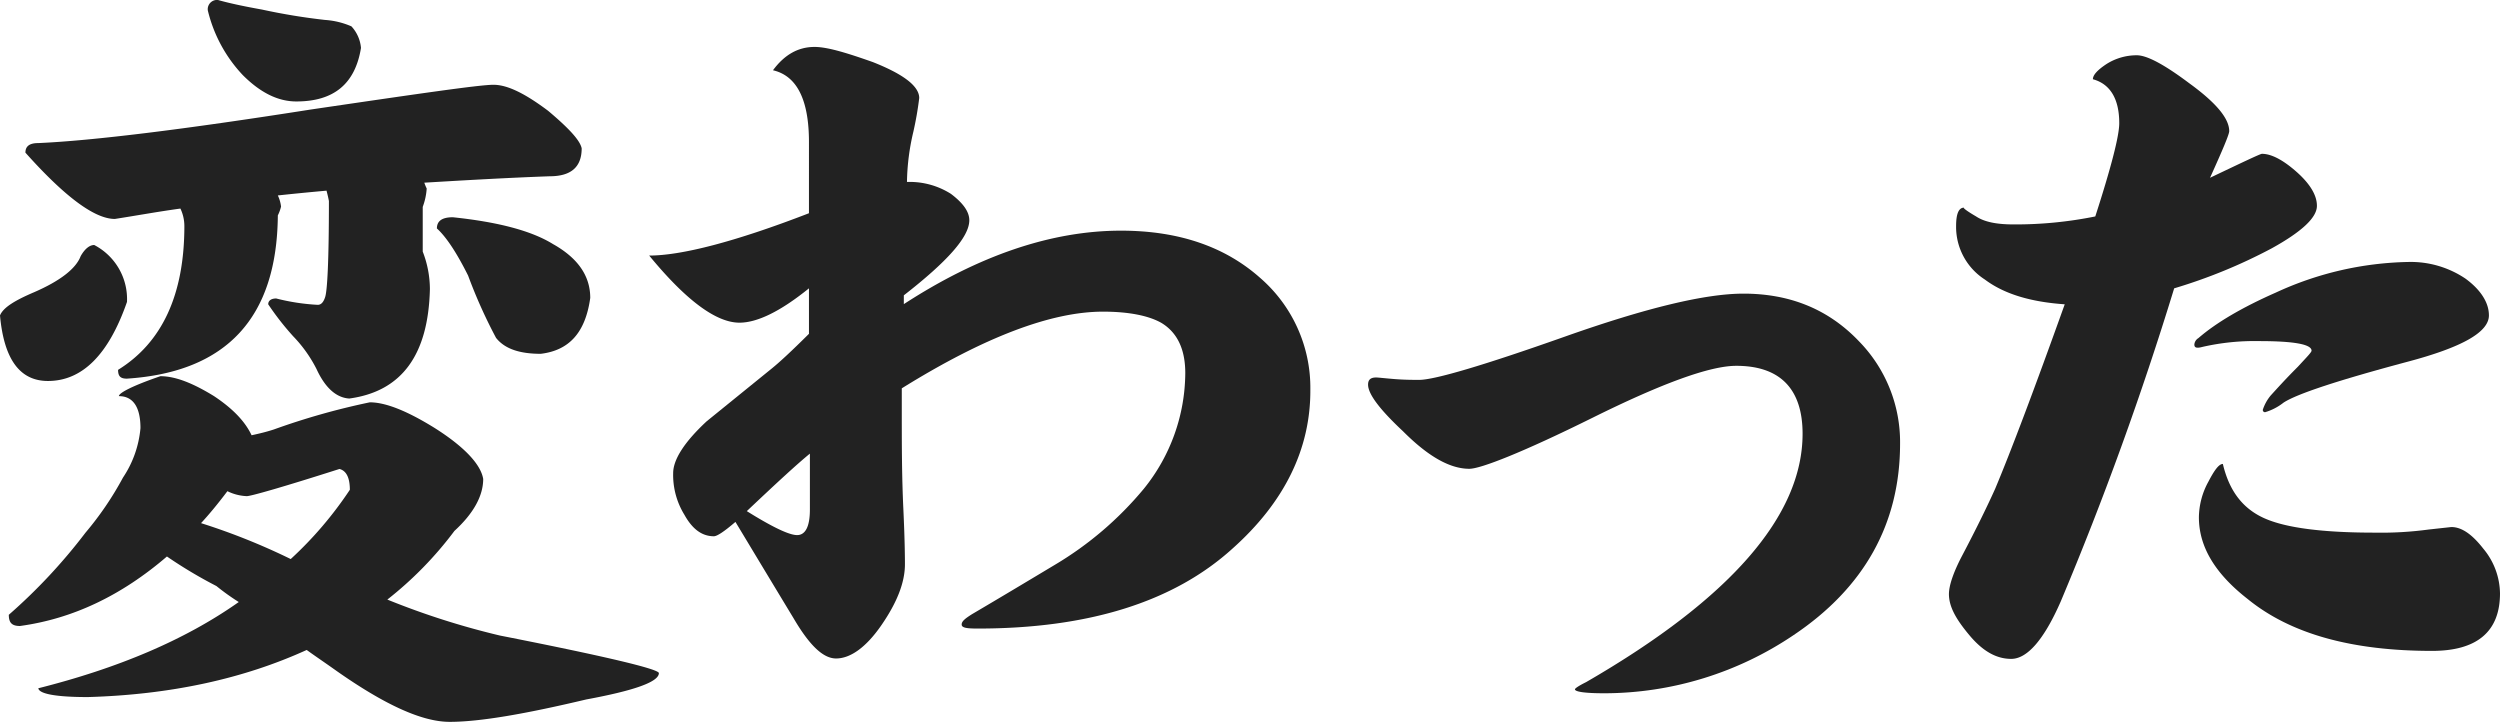
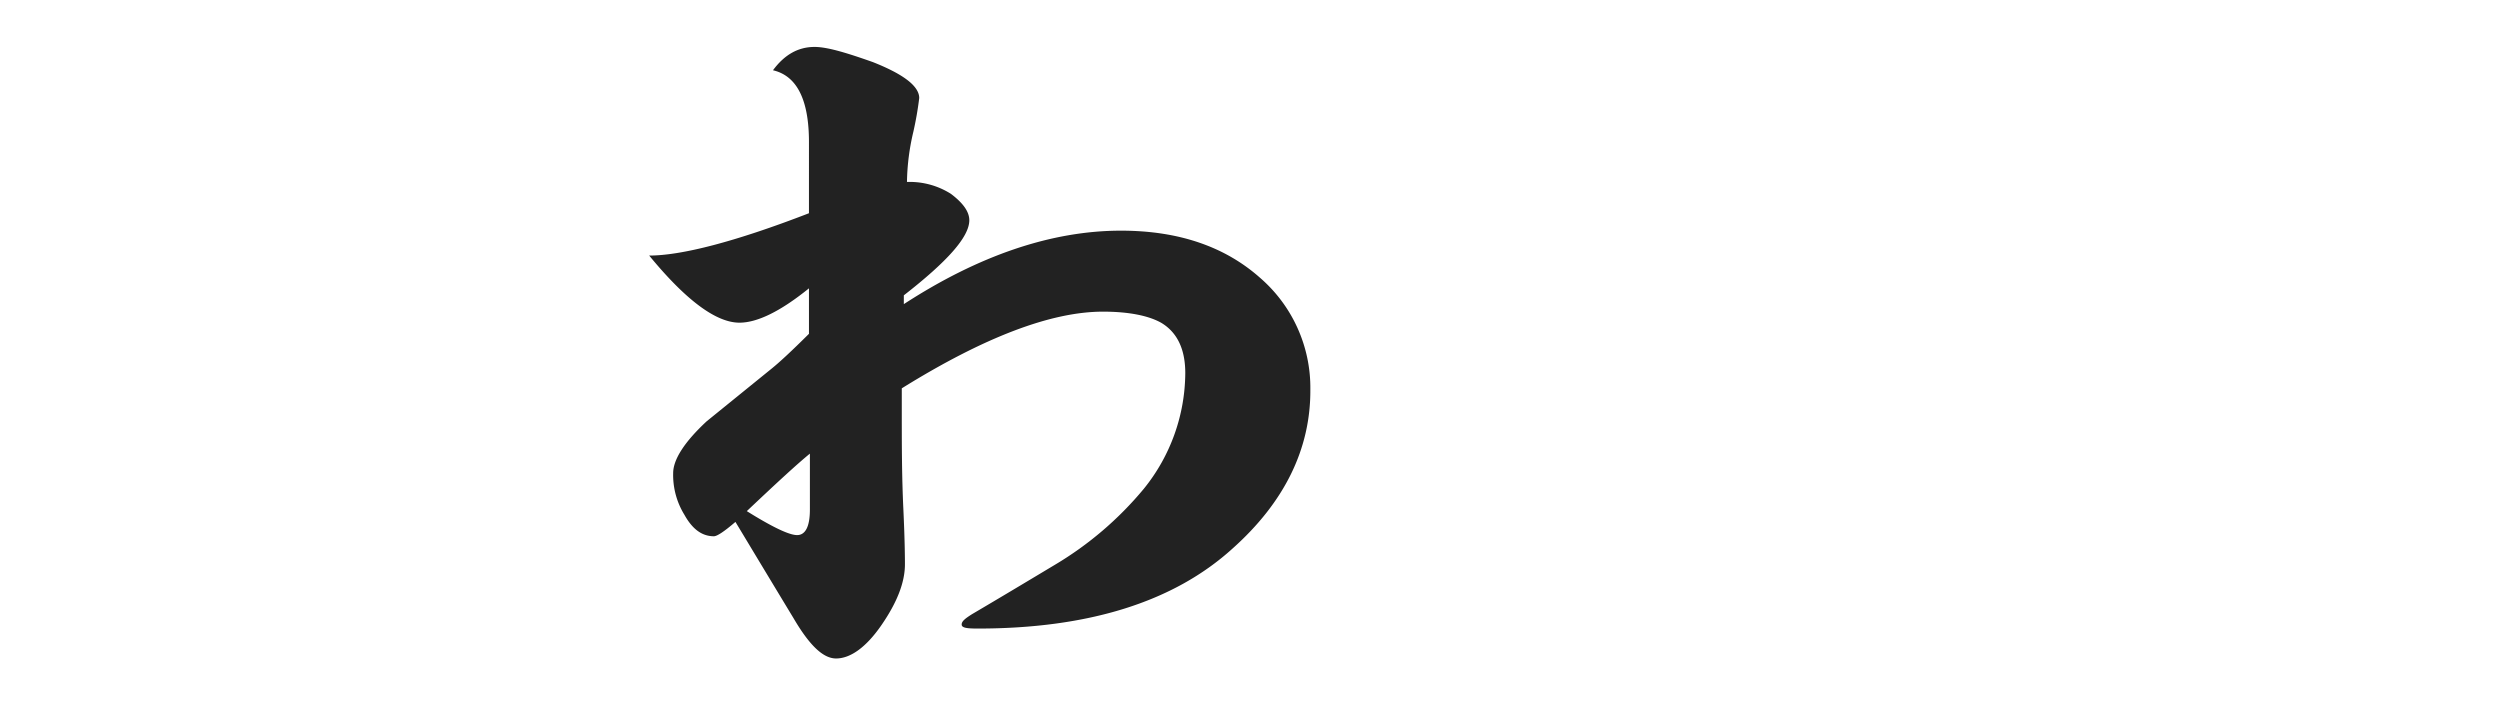
<svg xmlns="http://www.w3.org/2000/svg" viewBox="0 0 428.76 123.83">
  <defs>
    <style>.cls-1{fill:#222;}</style>
  </defs>
  <g id="レイヤー_2" data-name="レイヤー 2">
    <g id="レイヤー_1-2" data-name="レイヤー 1">
-       <path class="cls-1" d="M21.78,51.78Q17.06,65.34,8.22,65.34C3.42,65.34.68,61.64,0,54.1c.55-1.37,2.6-2.6,5.89-4,4.38-1.91,7.12-4,7.94-6.16.69-1.23,1.51-1.92,2.33-1.92A10.45,10.45,0,0,1,21.78,51.78ZM36.71,67.94c3.29,2.19,5.34,4.38,6.44,6.71,1.23-.27,2.46-.55,3.83-1A122,122,0,0,1,63.42,69c2.74,0,6.44,1.5,11.09,4.38,5.21,3.29,7.95,6.3,8.36,8.76,0,2.88-1.64,5.9-4.93,8.91a62.62,62.62,0,0,1-11.51,11.78A133.17,133.17,0,0,0,85.75,109c18.08,3.56,27.25,5.75,27.25,6.44,0,1.51-4.24,3-12.46,4.52-10.41,2.47-18.22,3.84-23.42,3.84-4.8,0-11.24-3-19.45-8.77-1.92-1.37-3.57-2.47-5.07-3.56-10.82,4.93-23.29,7.67-37.53,8.08-5.48,0-8.36-.55-8.5-1.51,13.56-3.42,25.07-8.22,34.38-14.79a39,39,0,0,1-3.83-2.74,78.56,78.56,0,0,1-8.49-5.07c-7.81,6.71-16.17,10.69-25.21,11.92-1.37,0-1.91-.55-1.91-1.92A95.3,95.3,0,0,0,14.66,91.36a54.52,54.52,0,0,0,6.43-9.45,18.06,18.06,0,0,0,3-8.49c0-3.56-1.24-5.48-3.7-5.48,0-.55,2.33-1.78,7.12-3.42C30.13,64.52,33.15,65.75,36.71,67.94ZM94,19c3.57,3,5.48,5.07,5.76,6.44,0,3.29-1.92,4.79-5.48,4.79-7.4.27-14.66.69-21.51,1.1a8.62,8.62,0,0,0,.41,1,11,11,0,0,1-.68,3.15v7.67a17.9,17.9,0,0,1,1.23,6.44c-.27,11.23-4.79,17.53-13.83,18.76-2.19-.14-4.11-1.78-5.62-5.07a23.09,23.09,0,0,0-4-5.61A48,48,0,0,1,46,52.19c0-.55.41-1,1.37-1a36.39,36.39,0,0,0,7.13,1.09q.81,0,1.23-1.23c.41-1,.68-6.44.68-16.57-.13-.69-.27-1.24-.41-1.78-3,.27-5.75.54-8.35.82a6,6,0,0,1,.55,1.92,7.22,7.22,0,0,1-.55,1.5q-.21,26.31-25.89,28c-1.1,0-1.51-.41-1.51-1.51,7.54-4.66,11.37-12.88,11.37-24.66a7,7,0,0,0-.68-3c-4,.55-7.67,1.23-11.24,1.78-3.42,0-8.49-3.7-15.34-11.37,0-1.09.69-1.64,2.19-1.64,9.32-.41,24.93-2.33,46.71-5.75,18.63-2.74,29-4.25,31.37-4.25S90,16,94,19ZM49.86,95.88A64.78,64.78,0,0,0,60,84c0-2.2-.68-3.29-1.78-3.57-9.86,3.15-15.2,4.66-15.89,4.66A8.21,8.21,0,0,1,39,84.24c-1.65,2.19-3.15,4-4.52,5.48A111.74,111.74,0,0,1,49.86,95.88ZM44.93,1.64A106.09,106.09,0,0,0,55.75,3.42a13.62,13.62,0,0,1,4.52,1.1,6.23,6.23,0,0,1,1.64,3.7c-1,6.16-4.65,9.18-11.09,9.18-3.15,0-6.17-1.51-9.18-4.52a24.44,24.44,0,0,1-6-11.1A1.59,1.59,0,0,1,37.39,0C39.31.55,41.91,1.1,44.93,1.64Zm50,40.27c4.11,2.33,6.3,5.35,6.3,9.18-.82,5.89-3.56,9-8.49,9.59-3.56,0-6.16-.82-7.67-2.74a86.58,86.58,0,0,1-4.79-10.68c-1.92-3.84-3.7-6.58-5.35-8.08,0-1.24.83-1.92,2.74-1.92C85.47,38.08,91.22,39.59,94.92,41.91Z" />
      <path class="cls-1" d="M211.36,94.1c-10.13,9.18-24.79,13.7-43.69,13.7-1.92,0-2.74-.14-2.74-.69s.55-1,1.78-1.78c4.66-2.74,9.45-5.61,14.25-8.49a58.91,58.91,0,0,0,15.2-13A31.79,31.79,0,0,0,203.28,64q0-6.16-4.11-8.63c-2.19-1.24-5.61-1.92-10-1.92q-13.35,0-34.51,13.15v4c0,5.34,0,11,.27,16.71s.27,8.91.27,9.45c0,3.16-1.37,6.58-4,10.41s-5.34,5.76-7.81,5.76c-2.19,0-4.52-2.19-7.26-6.85-6.3-10.41-9.58-15.89-10-16.57-1.91,1.64-3.15,2.46-3.69,2.46-2.06,0-3.7-1.23-5.07-3.7a13,13,0,0,1-1.92-7.12c0-2.33,1.92-5.34,5.75-8.9l11.1-9c1.37-1.1,3.42-3,6.44-6V49.45c-4.94,4-8.91,5.89-11.92,5.89-4,0-9.18-3.84-15.48-11.51,5.48,0,14.66-2.33,27.4-7.26V24.38q0-10.89-6.17-12.33c1.92-2.6,4.25-4,7.13-4,2.19,0,5.47,1,10,2.6,5.21,2.06,7.95,4.11,7.95,6.17a57.11,57.11,0,0,1-1,5.75,39.48,39.48,0,0,0-1.1,8.63h.28a13.2,13.2,0,0,1,7.26,2.05c2,1.51,3.15,3,3.15,4.53,0,2.87-3.84,7.12-11.23,12.87v1.51c12.87-8.36,25.34-12.6,37.25-12.6,9.87,0,17.81,2.73,23.84,8.08a24.92,24.92,0,0,1,8.63,19.17C224.79,77,220.27,86.16,211.36,94.1ZM138.9,77.8c-2.19,1.78-5.75,5.07-10.82,9.86q6.58,4.11,8.63,4.11c1.37,0,2.19-1.37,2.19-4.38Z" />
-       <path class="cls-1" d="M307.64,108.9a58.13,58.13,0,0,1-32.46,10c-3.43,0-5.07-.27-5.07-.68,0-.14.54-.55,1.91-1.23,24.66-14.25,37.13-28.49,37.13-42.6,0-7.67-3.84-11.65-11.37-11.65-4.52,0-12.74,3-24.66,8.91S253.94,80.4,252,80.4c-3.29,0-7-2.05-11.37-6.43-4.11-3.84-6-6.44-6-8,0-.82.41-1.23,1.37-1.23.41,0,1.51.14,3.15.27s3,.14,4.25.14c2.6,0,11-2.47,24.93-7.4s24.1-7.39,30.68-7.39c8.08,0,14.66,2.74,19.86,8.22a24.74,24.74,0,0,1,7,17.53C325.86,89.86,319.69,100.81,307.64,108.9Z" />
-       <path class="cls-1" d="M389.59,42.6a90.76,90.76,0,0,1-16.71,6.85,565.34,565.34,0,0,1-19.45,53.69c-2.88,6.58-5.76,9.86-8.5,9.86-2.46,0-4.79-1.23-7.12-4s-3.56-4.93-3.56-7.12c0-1.37.69-3.56,2.19-6.44,2.6-4.93,4.52-8.9,5.75-11.64Q346.3,74,354.11,52.19c-5.89-.41-10.41-1.78-13.7-4.25a10.72,10.72,0,0,1-4.93-9.18c0-2,.41-3.15,1.37-3.15-.27,0,.41.55,2.06,1.51,1.5,1,3.7,1.37,6.44,1.37a69,69,0,0,0,14-1.37q4.11-12.73,4.11-16c0-4.1-1.51-6.71-4.52-7.53,0-.68.68-1.51,2.32-2.6a9.66,9.66,0,0,1,5.21-1.51c1.78,0,4.79,1.64,9,4.8,4.52,3.28,6.85,6,6.85,8.21,0,.55-1.1,3.15-3.29,8,5.75-2.74,8.63-4.11,8.9-4.11,1.65,0,3.7,1.1,6,3.15s3.43,4,3.43,5.75Q397.4,38.29,389.59,42.6Zm23.28,19.45c-11.78,3.15-18.9,5.48-21.23,7a9.44,9.44,0,0,1-3.15,1.64.37.37,0,0,1-.41-.41,7.42,7.42,0,0,1,1.37-2.47c1-1.09,2.47-2.74,4.66-4.93,1.51-1.64,2.33-2.46,2.33-2.74,0-1.09-3-1.64-9-1.64a40,40,0,0,0-9.73,1c-1,.27-1.37.13-1.37-.41a1.42,1.42,0,0,1,.69-1.1c3-2.6,7.39-5.21,13.28-7.81A56.47,56.47,0,0,1,413,44.93a16.79,16.79,0,0,1,9.86,2.87c2.61,1.92,4,4.11,4,6.3C426.84,57,422.19,59.58,412.87,62.05Zm4.25,49.58c-13.7,0-24.24-2.87-31.64-8.9-5.62-4.38-8.36-9-8.36-14a12.94,12.94,0,0,1,1.65-6.16c1-1.92,1.78-3,2.46-3,1.1,4.66,3.43,7.67,7.13,9.32s10,2.46,18.9,2.46a61,61,0,0,0,9.31-.54l3.84-.42c1.78,0,3.56,1.24,5.48,3.7a12.21,12.21,0,0,1,2.87,7.67C428.76,108.35,424.79,111.63,417.12,111.63Z" />
    </g>
  </g>
</svg>